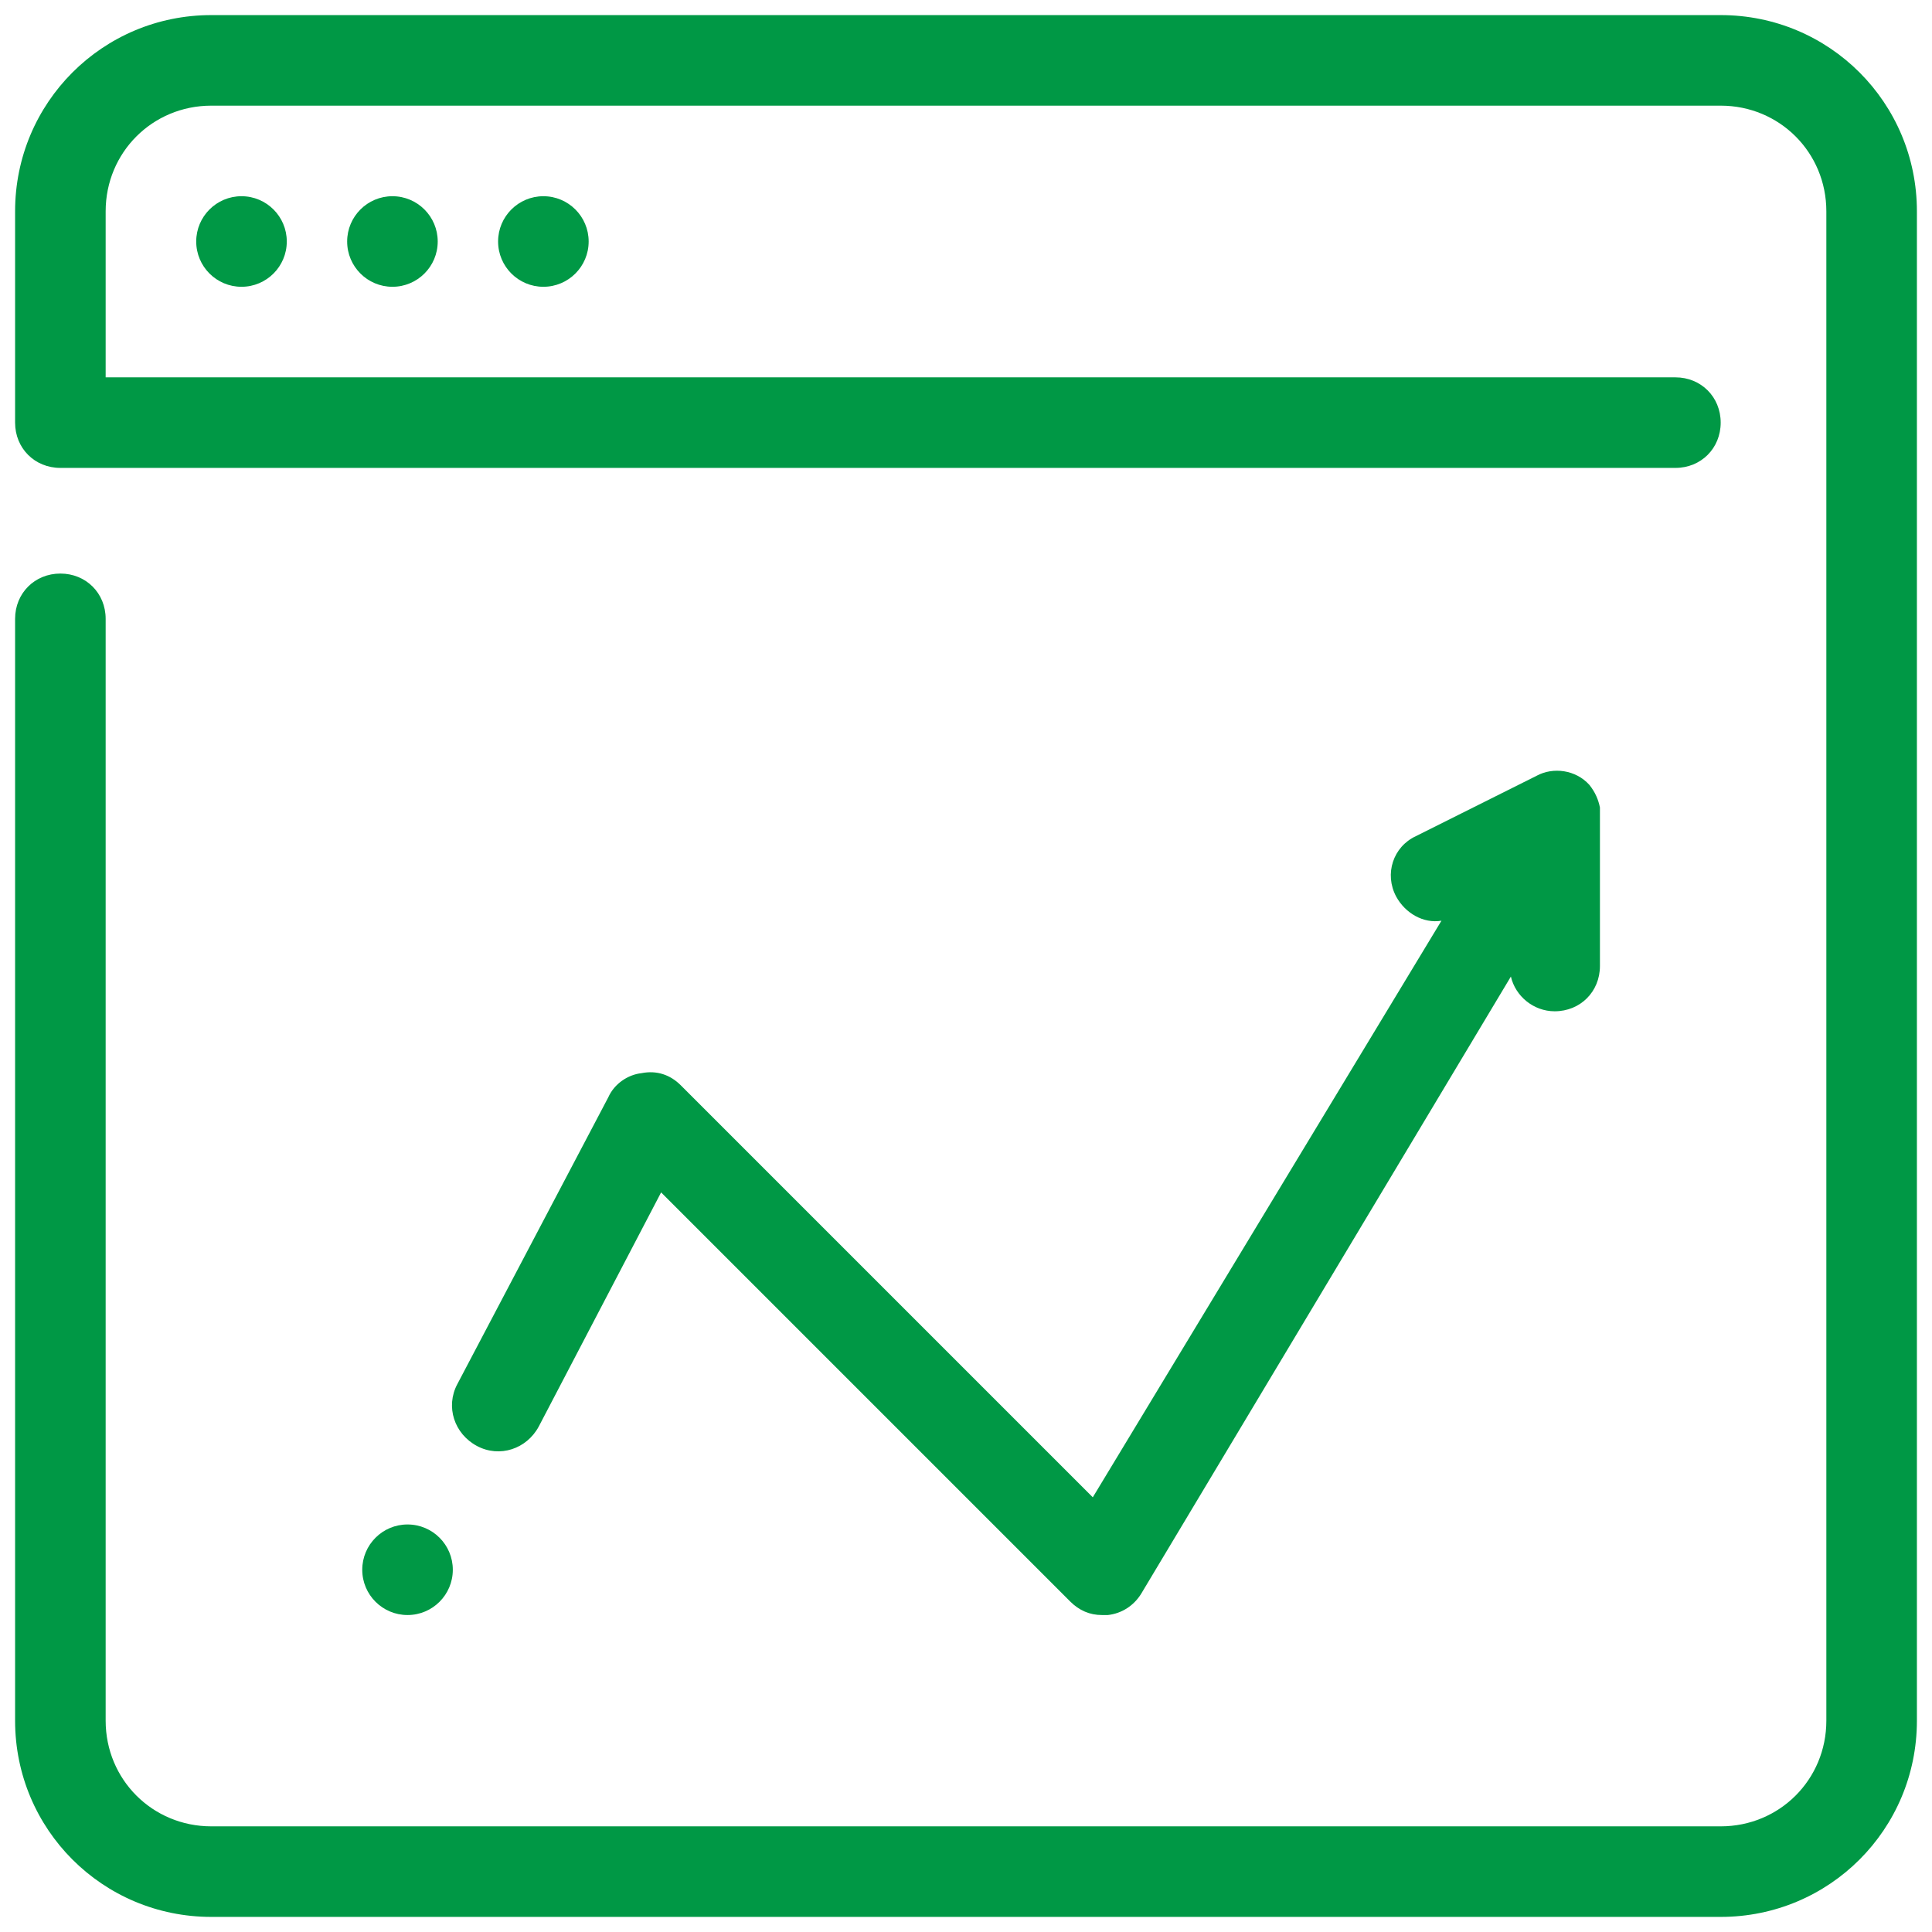
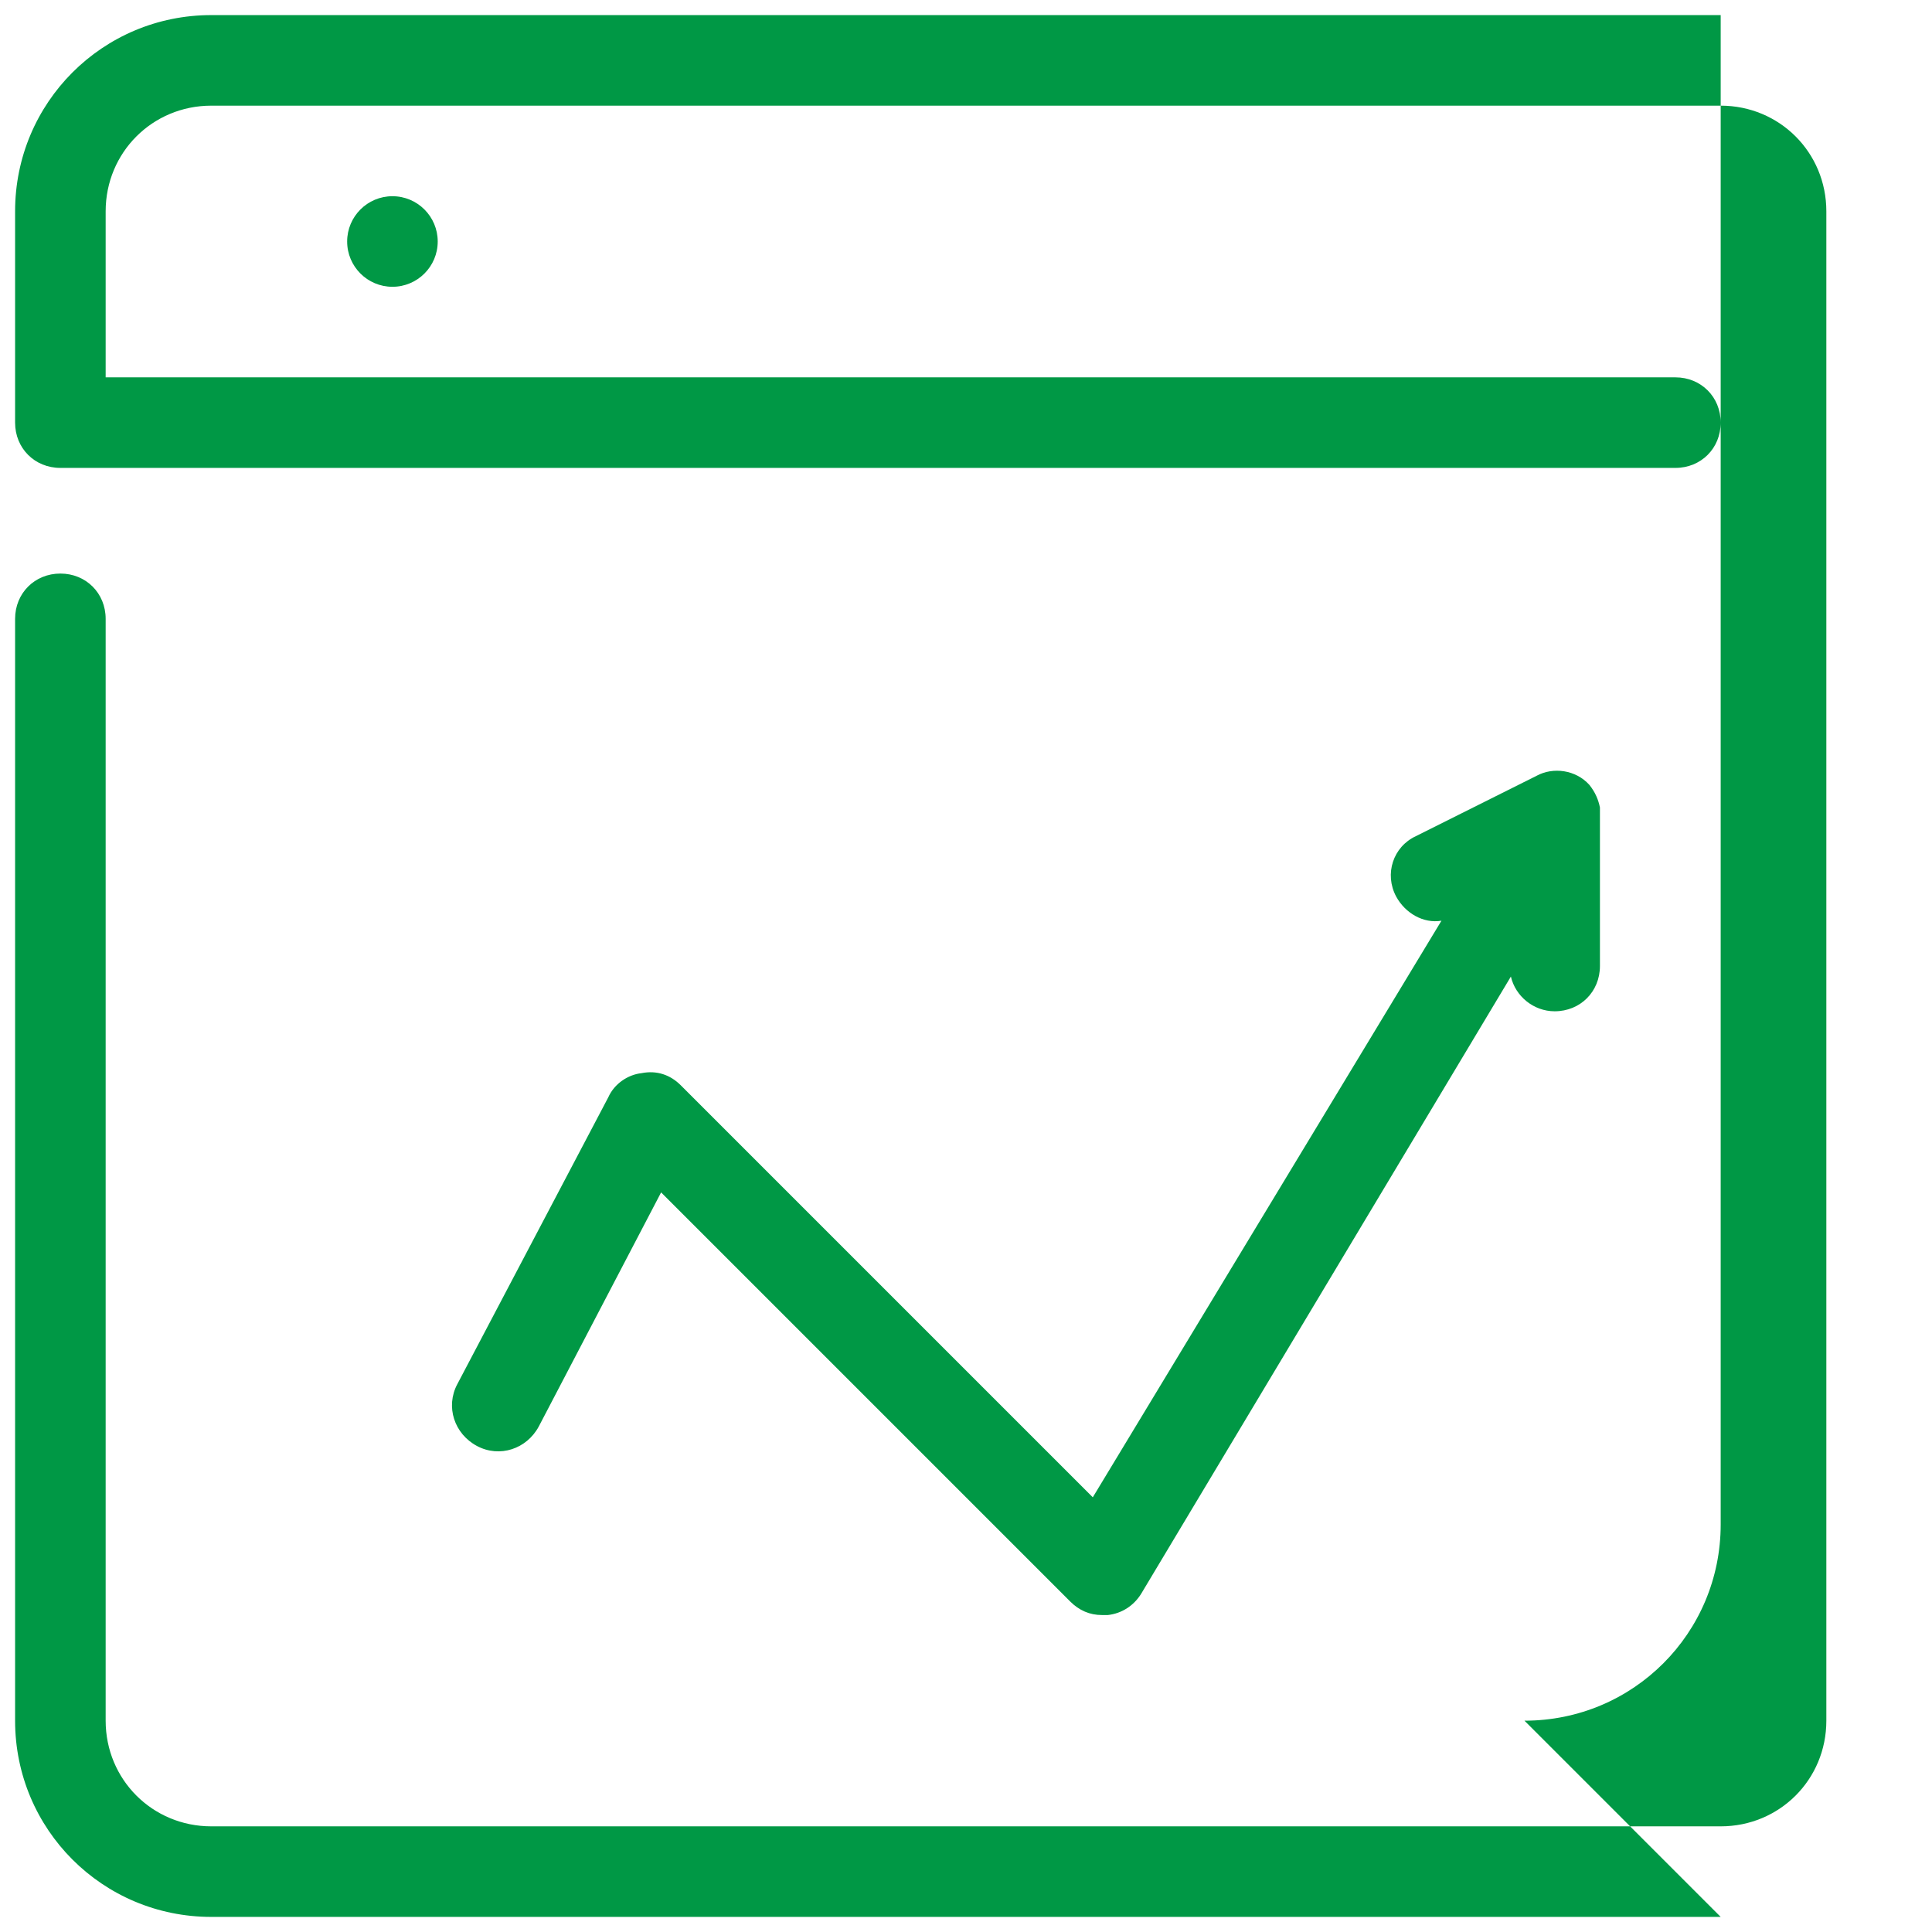
<svg xmlns="http://www.w3.org/2000/svg" viewBox="0,0,256,256" width="128px" height="128px">
  <g fill="none" fill-rule="nonzero" stroke="none" stroke-width="1" stroke-linecap="butt" stroke-linejoin="miter" stroke-miterlimit="10" stroke-dasharray="" stroke-dashoffset="0" font-family="none" font-weight="none" font-size="none" text-anchor="none" style="mix-blend-mode: normal">
    <g transform="scale(2,2)">
      <path d="M114,124h-100c-5.5,0 -10,-4.5 -10,-10v-100c0,-5.5 4.5,-10 10,-10h100c5.5,0 10,4.5 10,10v100c0,5.5 -4.5,10 -10,10z" fill-opacity="0" fill="#ffffff" />
-       <circle cx="16" cy="16" r="3" fill="#009845" />
      <circle cx="26" cy="16" r="3" fill="#009845" />
-       <circle cx="36" cy="16" r="3" fill="#009845" />
      <path d="M106,53.9c0,-0.1 0,-0.3 0,-0.4v0c-0.1,-0.5 -0.3,-1 -0.7,-1.5c-0.9,-1 -2.4,-1.2 -3.5,-0.6l-8,4c-1.5,0.7 -2.1,2.5 -1.3,4c0.6,1.1 1.8,1.8 3,1.6l-23.1,38.2l-27.3,-27.3c-0.7,-0.7 -1.6,-1 -2.6,-0.8c-0.9,0.1 -1.8,0.7 -2.2,1.6l-10,19c-0.8,1.5 -0.2,3.3 1.3,4.1c1.5,0.8 3.3,0.2 4.1,-1.3l8.1,-15.5l27.1,27.1c0.6,0.6 1.3,0.9 2.1,0.9c0.1,0 0.2,0 0.4,0c0.9,-0.1 1.7,-0.6 2.2,-1.4l24.5,-40.9c0.3,1.3 1.5,2.3 2.9,2.3c1.7,0 3,-1.3 3,-3v-10c0,0 0,-0.1 0,-0.1z" fill="#009845" />
-       <path d="M114,127h-100c-7.2,0 -13,-5.8 -13,-13v-73c0,-1.7 1.3,-3 3,-3c1.7,0 3,1.3 3,3v73c0,3.9 3.1,7 7,7h100c3.9,0 7,-3.1 7,-7v-100c0,-3.9 -3.1,-7 -7,-7h-100c-3.9,0 -7,3.1 -7,7v11h104c1.7,0 3,1.3 3,3c0,1.7 -1.3,3 -3,3h-107c-1.7,0 -3,-1.3 -3,-3v-14c0,-7.2 5.8,-13 13,-13h100c7.2,0 13,5.8 13,13v100c0,7.2 -5.8,13 -13,13z" fill="#009845" />
-       <circle cx="27" cy="104" r="3" fill="#009845" />
+       <path d="M114,127h-100c-7.2,0 -13,-5.8 -13,-13v-73c0,-1.7 1.3,-3 3,-3c1.7,0 3,1.3 3,3v73c0,3.9 3.1,7 7,7h100c3.9,0 7,-3.1 7,-7v-100c0,-3.9 -3.1,-7 -7,-7h-100c-3.9,0 -7,3.1 -7,7v11h104c1.7,0 3,1.3 3,3c0,1.7 -1.3,3 -3,3h-107c-1.7,0 -3,-1.3 -3,-3v-14c0,-7.2 5.8,-13 13,-13h100v100c0,7.2 -5.8,13 -13,13z" fill="#009845" />
    </g>
  </g>
</svg>